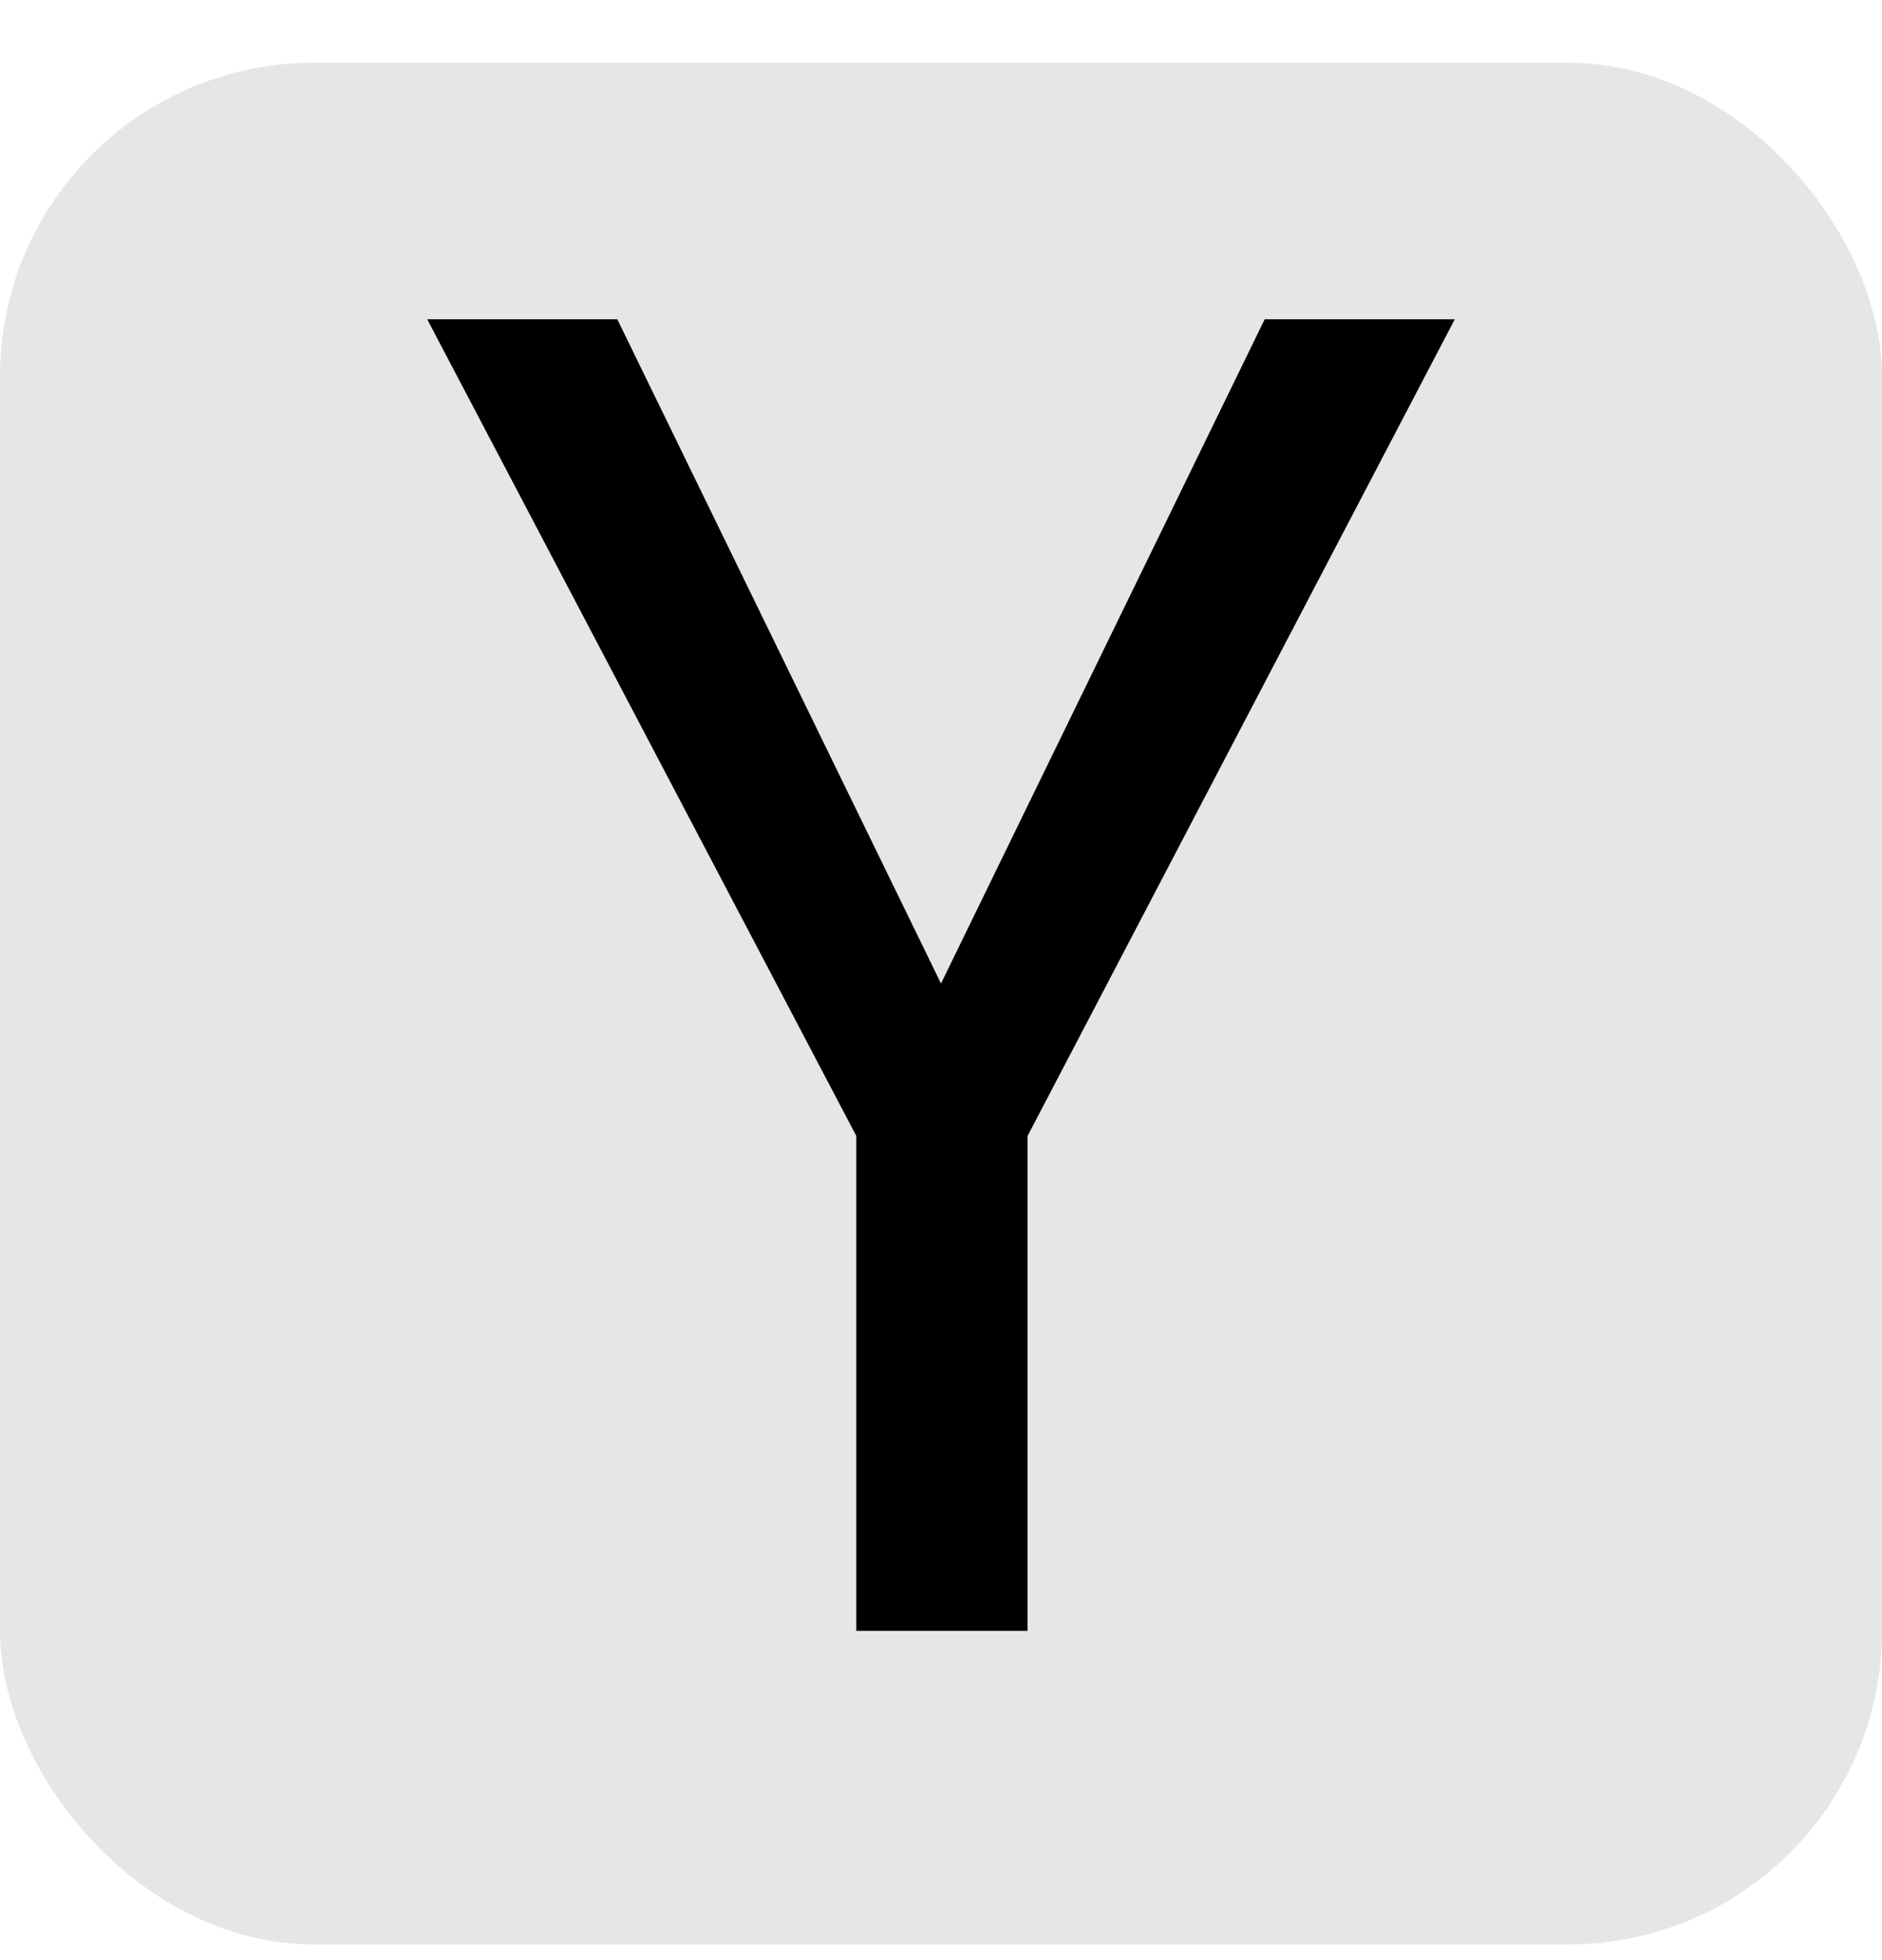
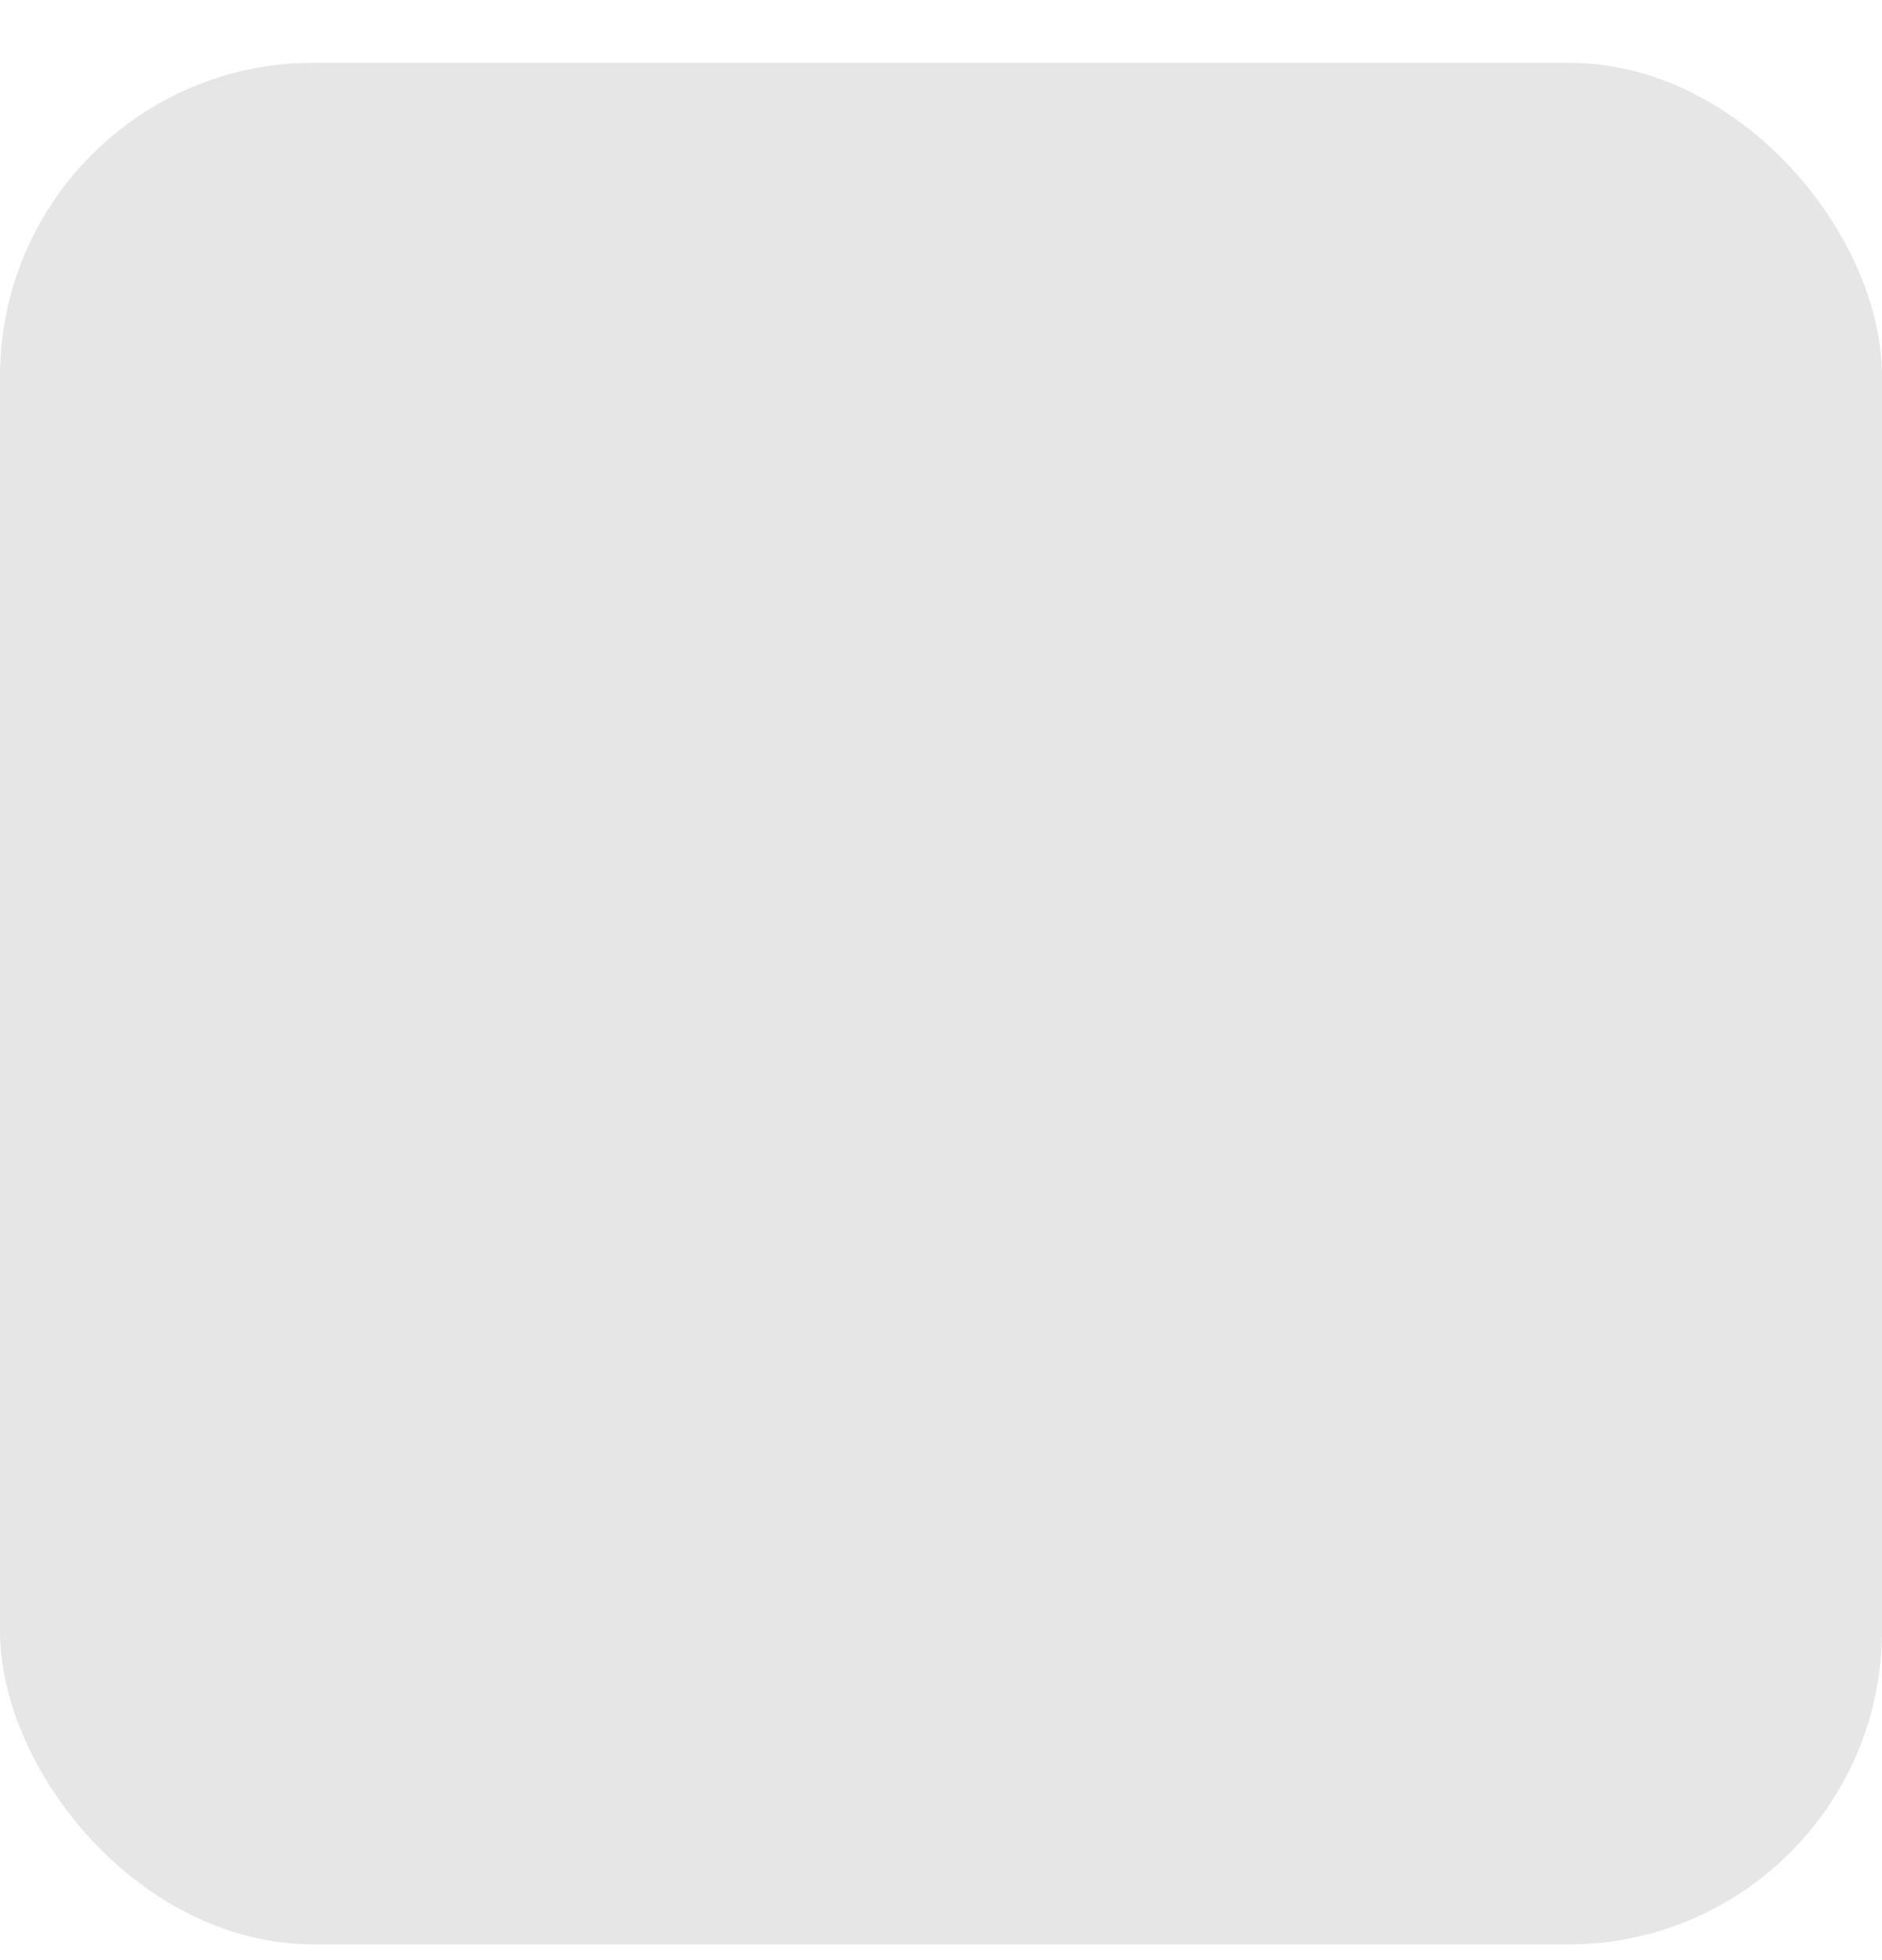
<svg xmlns="http://www.w3.org/2000/svg" width="24" height="25" viewBox="0 0 24 25" fill="none">
  <rect y="0.8" width="24" height="24" rx="4" fill="#E6E6E6" />
-   <path d="M18.552 4.072L13.104 14.488V20.8H10.92V14.488L5.448 4.072H7.872L12 12.544L16.128 4.072H18.552Z" fill="black" />
</svg>